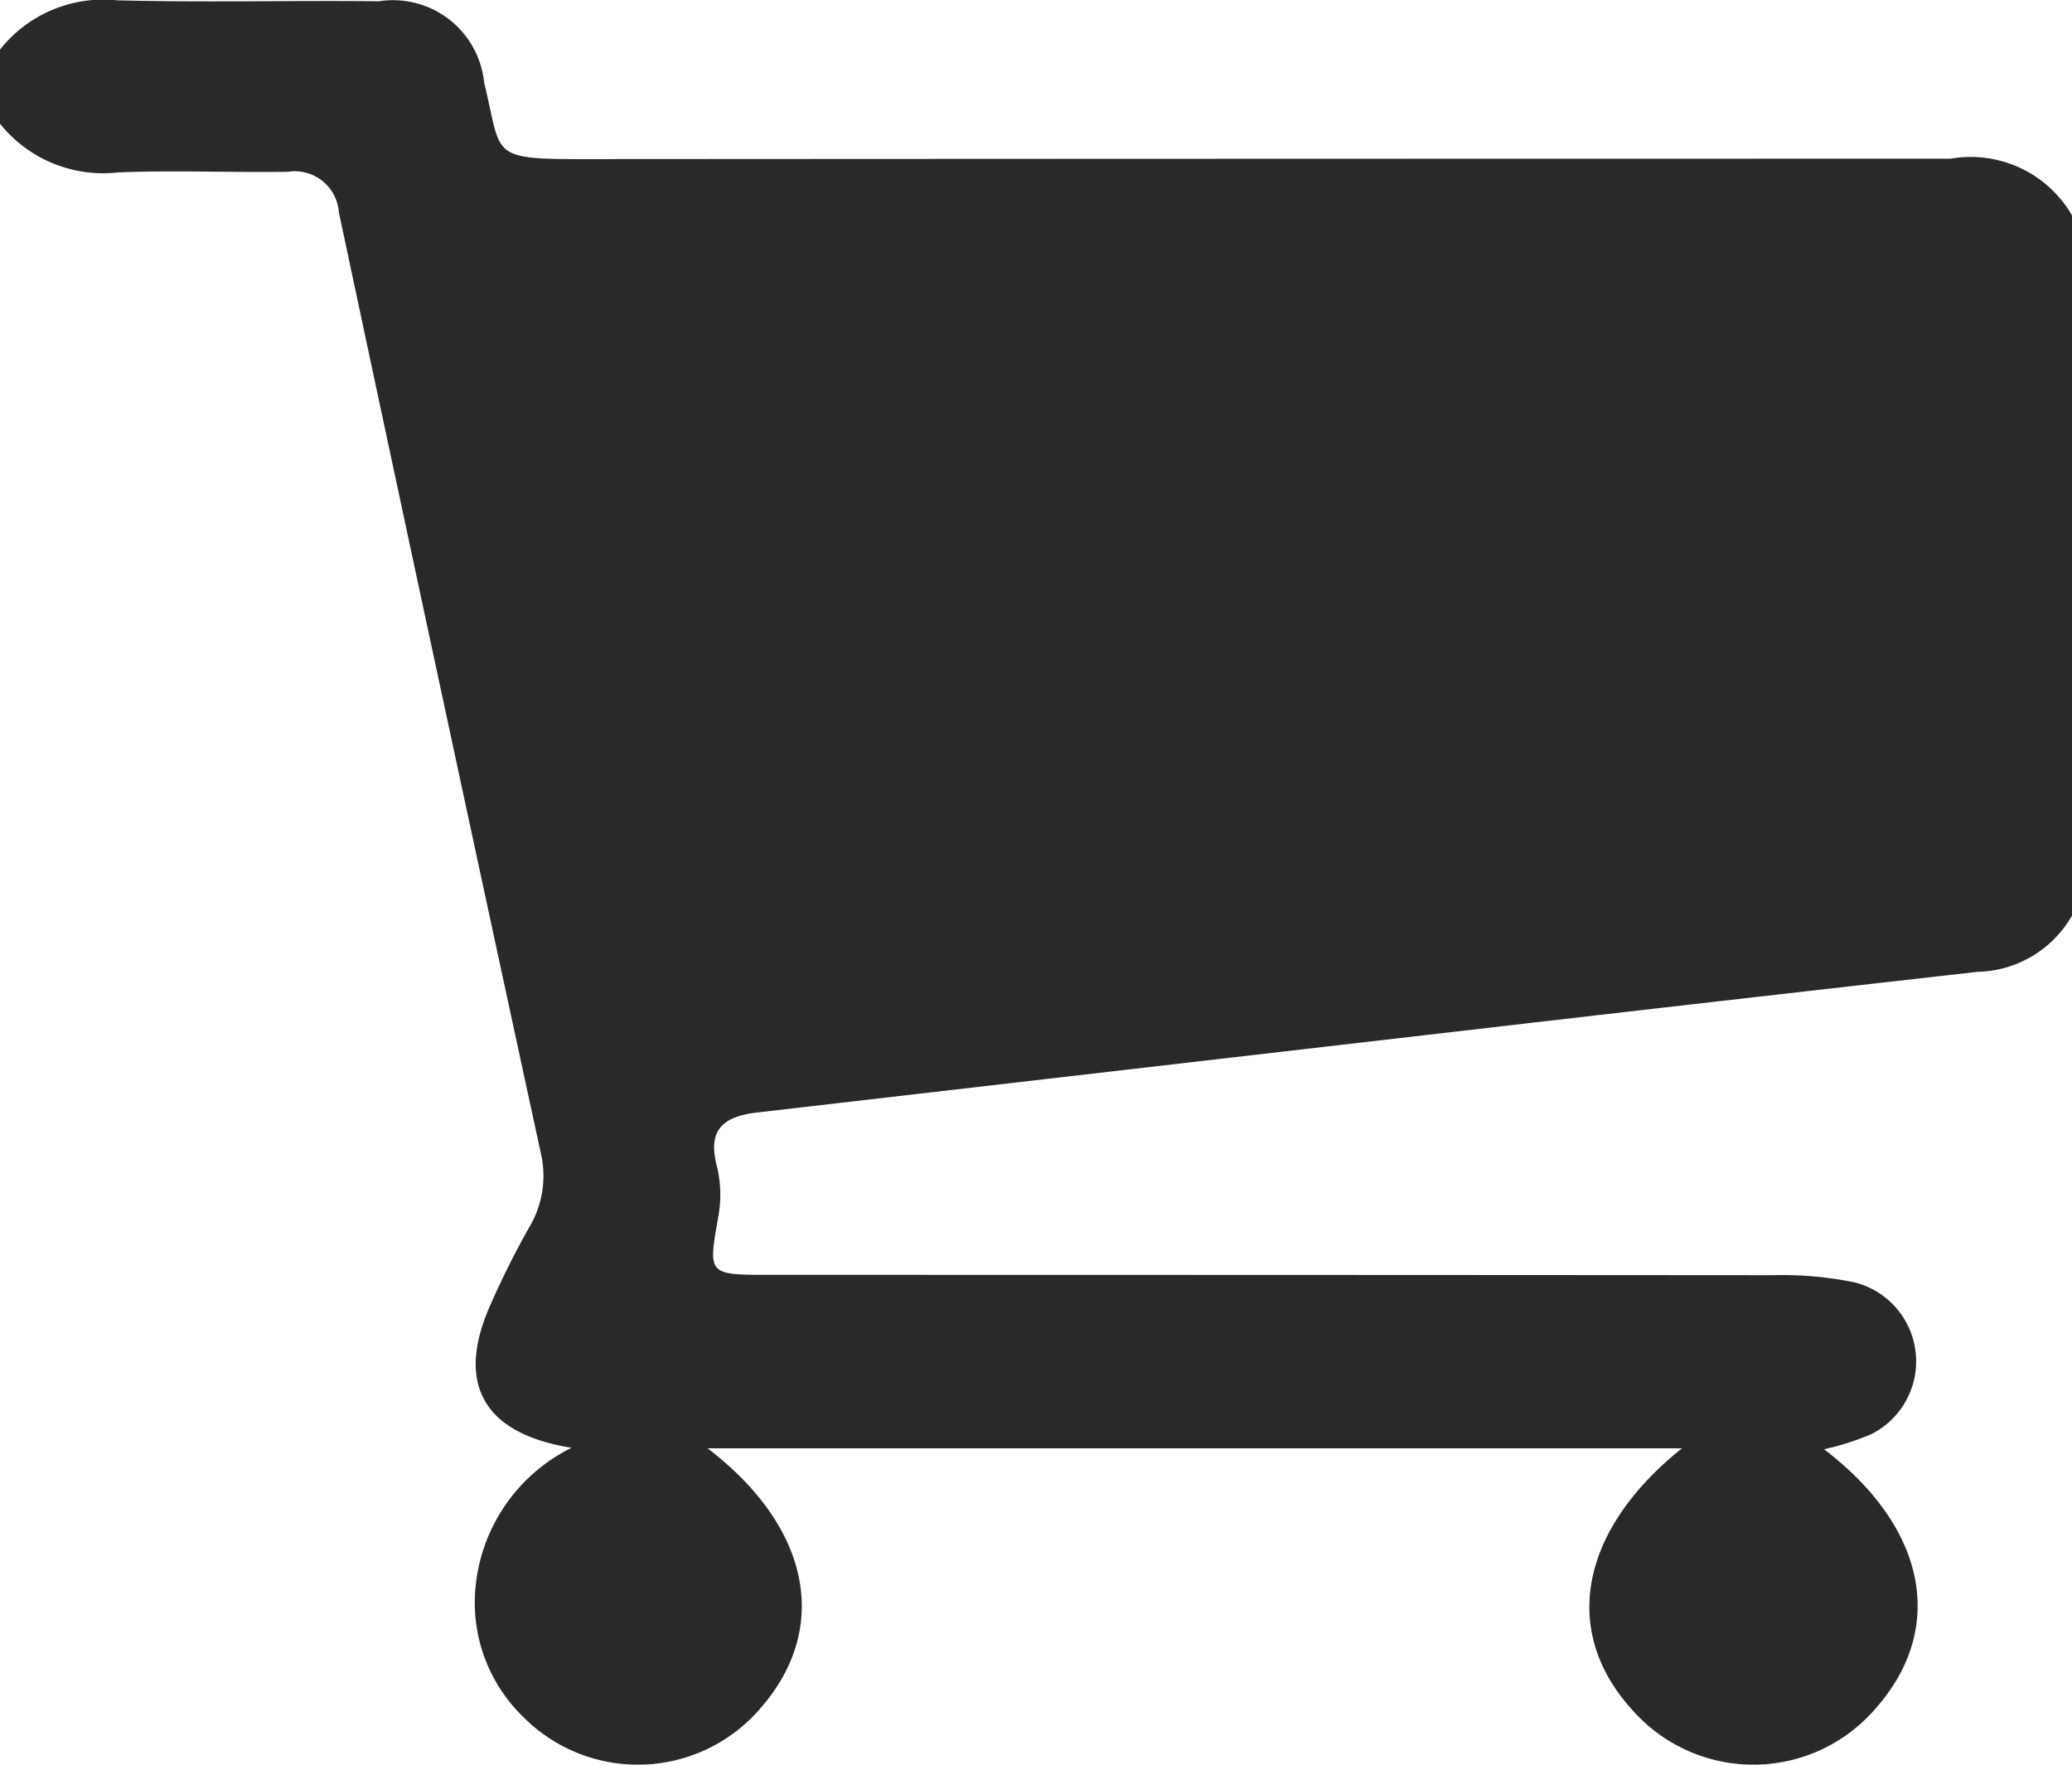
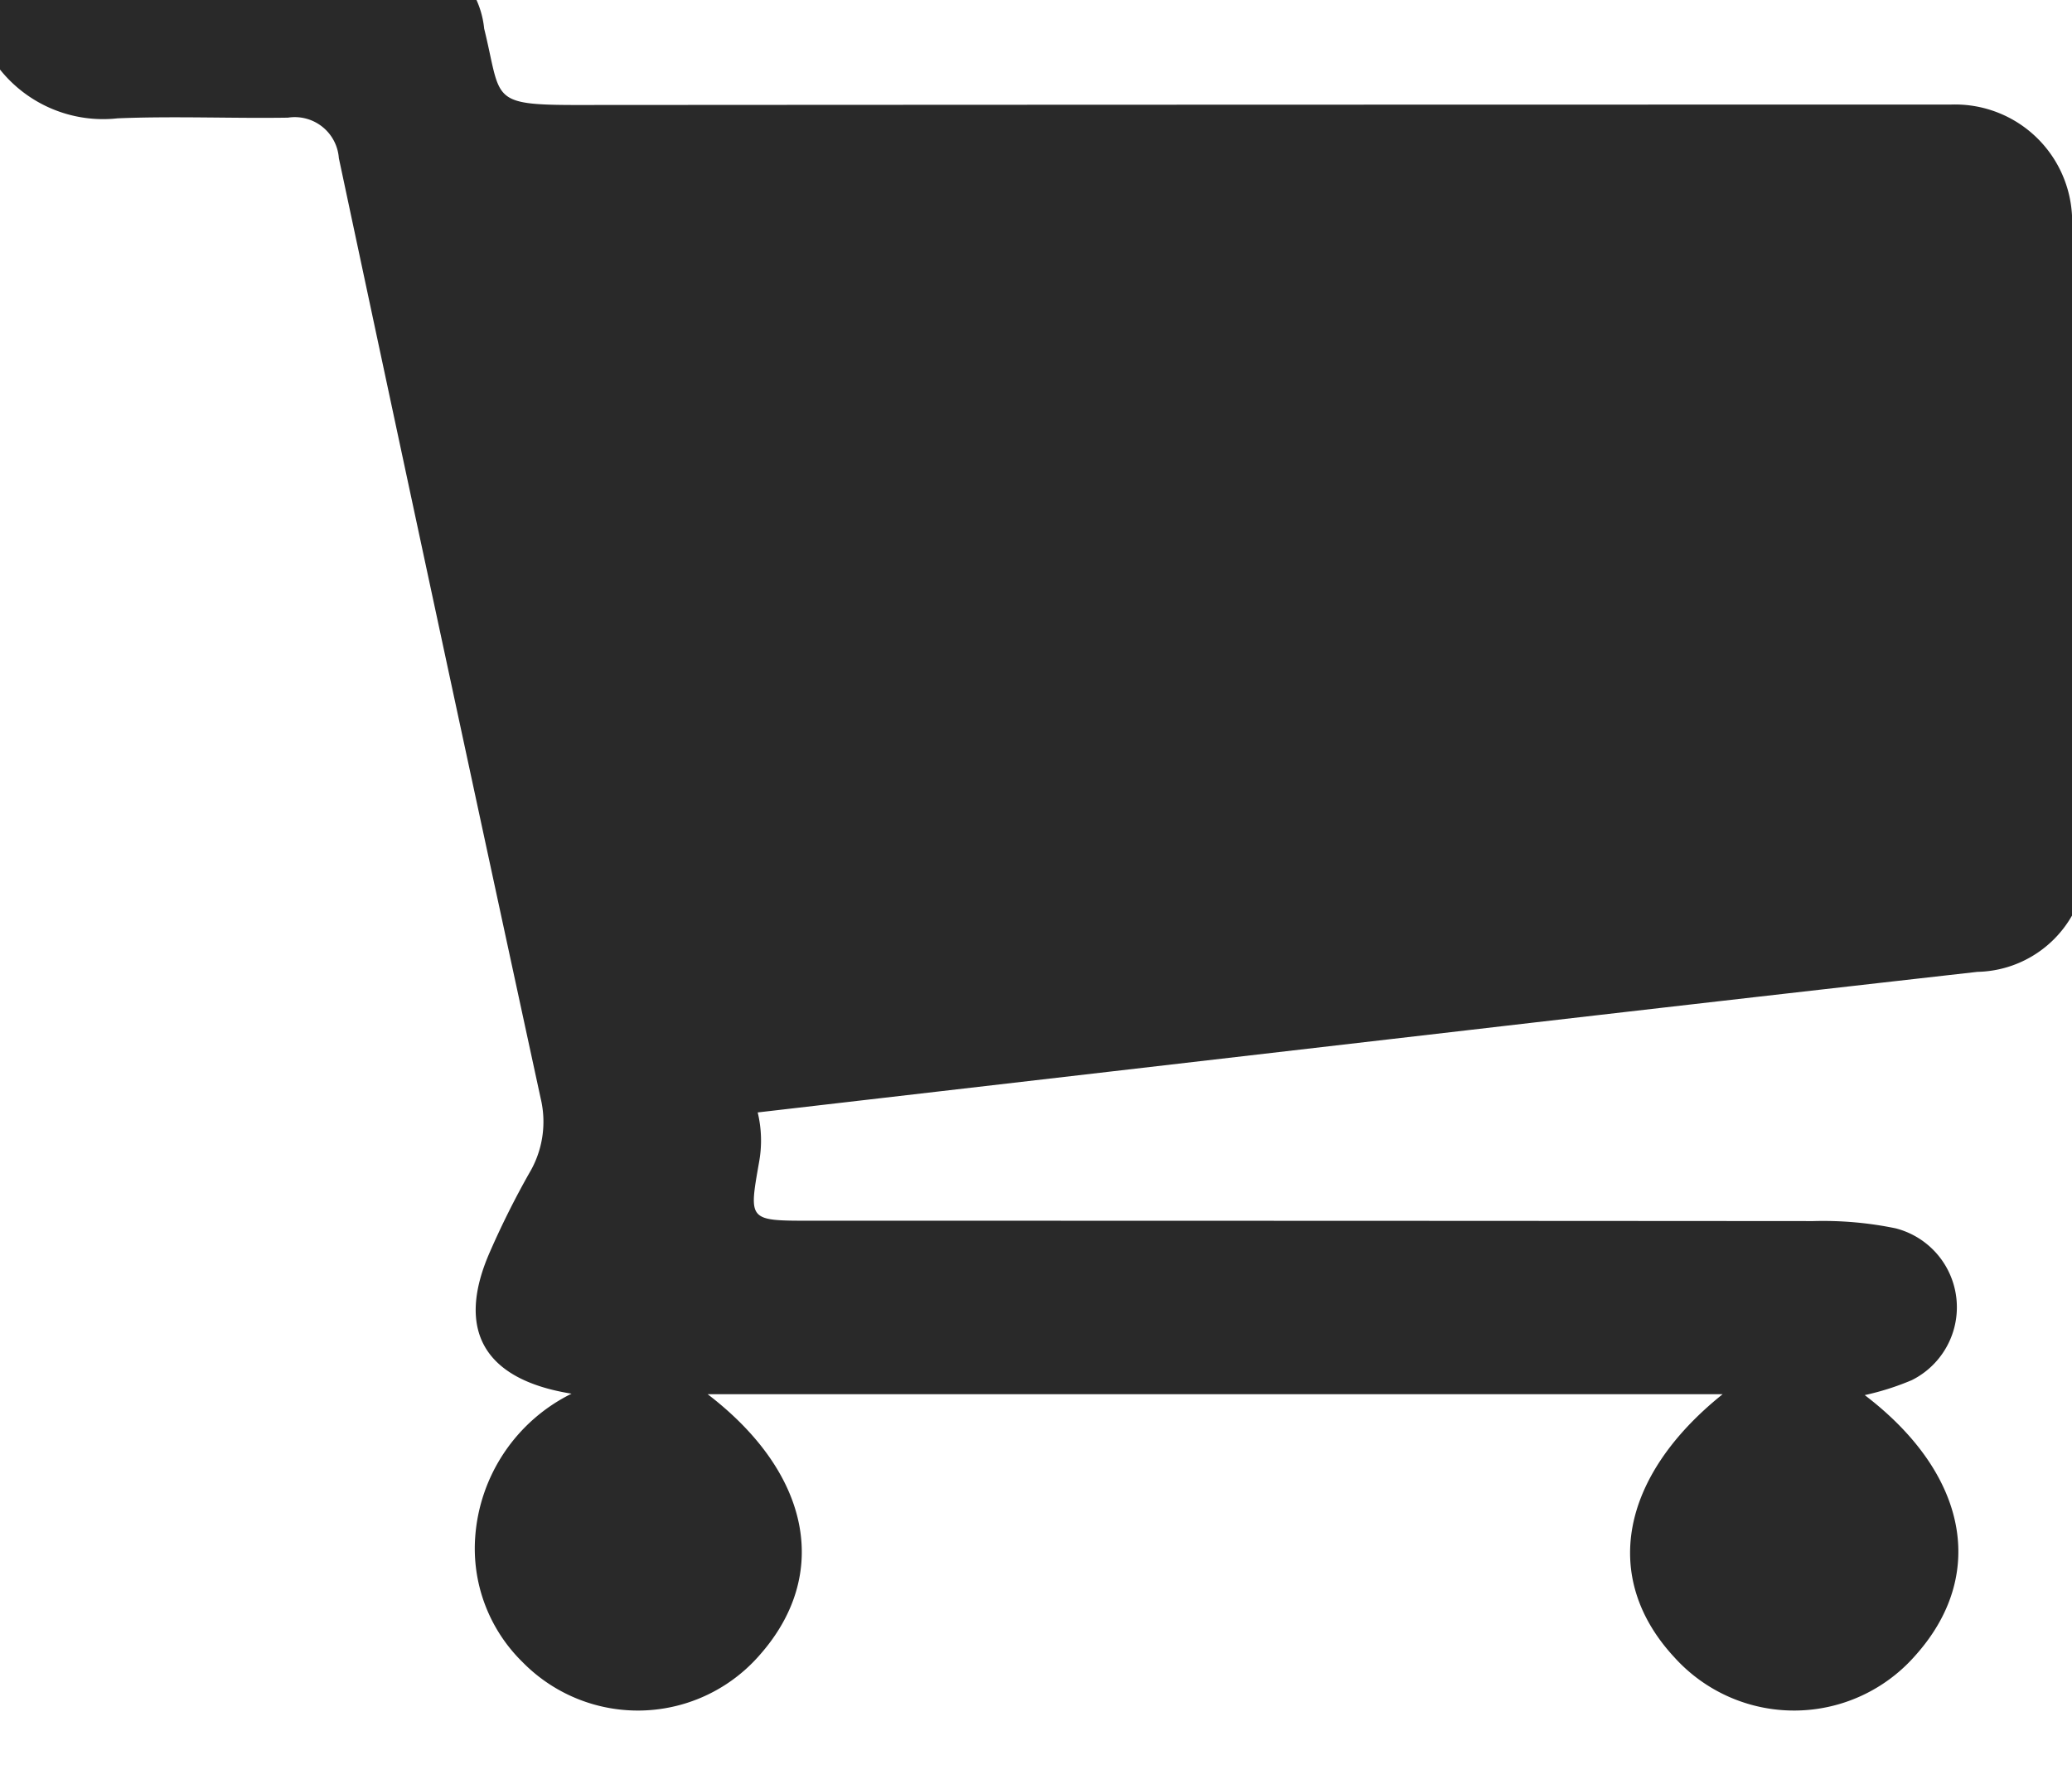
<svg xmlns="http://www.w3.org/2000/svg" id="グループ_721" data-name="グループ 721" width="40.707" height="34.659" viewBox="0 0 40.707 34.659">
-   <path id="パス_362" data-name="パス 362" d="M587.946,479.847V493.6a2.191,2.191,0,0,1-1.857,1.105q-4.983.562-9.964,1.14-7,.81-14,1.621c-.672.077-.995.331-.8,1.063a2.361,2.361,0,0,1,.026.982c-.2,1.141-.215,1.145,1,1.145q9.857,0,19.714.007a7.053,7.053,0,0,1,1.614.142,1.6,1.6,0,0,1,.32,2.982,5.223,5.223,0,0,1-.925.294c2.034,1.55,2.407,3.545.989,5.12a3.166,3.166,0,0,1-4.728.031c-1.438-1.548-1.077-3.546.948-5.169H561.141c2.039,1.561,2.408,3.549,1.031,5.114a3.172,3.172,0,0,1-4.667.148,3.12,3.12,0,0,1-.93-2.457,3.409,3.409,0,0,1,1.893-2.815c-1.738-.278-2.278-1.264-1.6-2.794a16.892,16.892,0,0,1,.768-1.536,1.968,1.968,0,0,0,.225-1.471q-2-9.231-3.965-18.467a.868.868,0,0,0-1-.794c-1.115.017-2.232-.033-3.346.013a2.593,2.593,0,0,1-2.314-.962v-1.447a2.588,2.588,0,0,1,2.3-.972c1.715.045,3.432,0,5.148.019a1.8,1.8,0,0,1,2.067,1.6c.359,1.458.065,1.506,2.071,1.5q13.369-.008,26.738-.008A2.3,2.3,0,0,1,587.946,479.847Z" transform="translate(-547.239 -475.617)" fill="#292929" />
+   <path id="パス_362" data-name="パス 362" d="M587.946,479.847V493.6a2.191,2.191,0,0,1-1.857,1.105q-4.983.562-9.964,1.14-7,.81-14,1.621a2.361,2.361,0,0,1,.026.982c-.2,1.141-.215,1.145,1,1.145q9.857,0,19.714.007a7.053,7.053,0,0,1,1.614.142,1.6,1.6,0,0,1,.32,2.982,5.223,5.223,0,0,1-.925.294c2.034,1.55,2.407,3.545.989,5.12a3.166,3.166,0,0,1-4.728.031c-1.438-1.548-1.077-3.546.948-5.169H561.141c2.039,1.561,2.408,3.549,1.031,5.114a3.172,3.172,0,0,1-4.667.148,3.12,3.12,0,0,1-.93-2.457,3.409,3.409,0,0,1,1.893-2.815c-1.738-.278-2.278-1.264-1.6-2.794a16.892,16.892,0,0,1,.768-1.536,1.968,1.968,0,0,0,.225-1.471q-2-9.231-3.965-18.467a.868.868,0,0,0-1-.794c-1.115.017-2.232-.033-3.346.013a2.593,2.593,0,0,1-2.314-.962v-1.447a2.588,2.588,0,0,1,2.3-.972c1.715.045,3.432,0,5.148.019a1.8,1.8,0,0,1,2.067,1.6c.359,1.458.065,1.506,2.071,1.5q13.369-.008,26.738-.008A2.3,2.3,0,0,1,587.946,479.847Z" transform="translate(-547.239 -475.617)" fill="#292929" />
</svg>